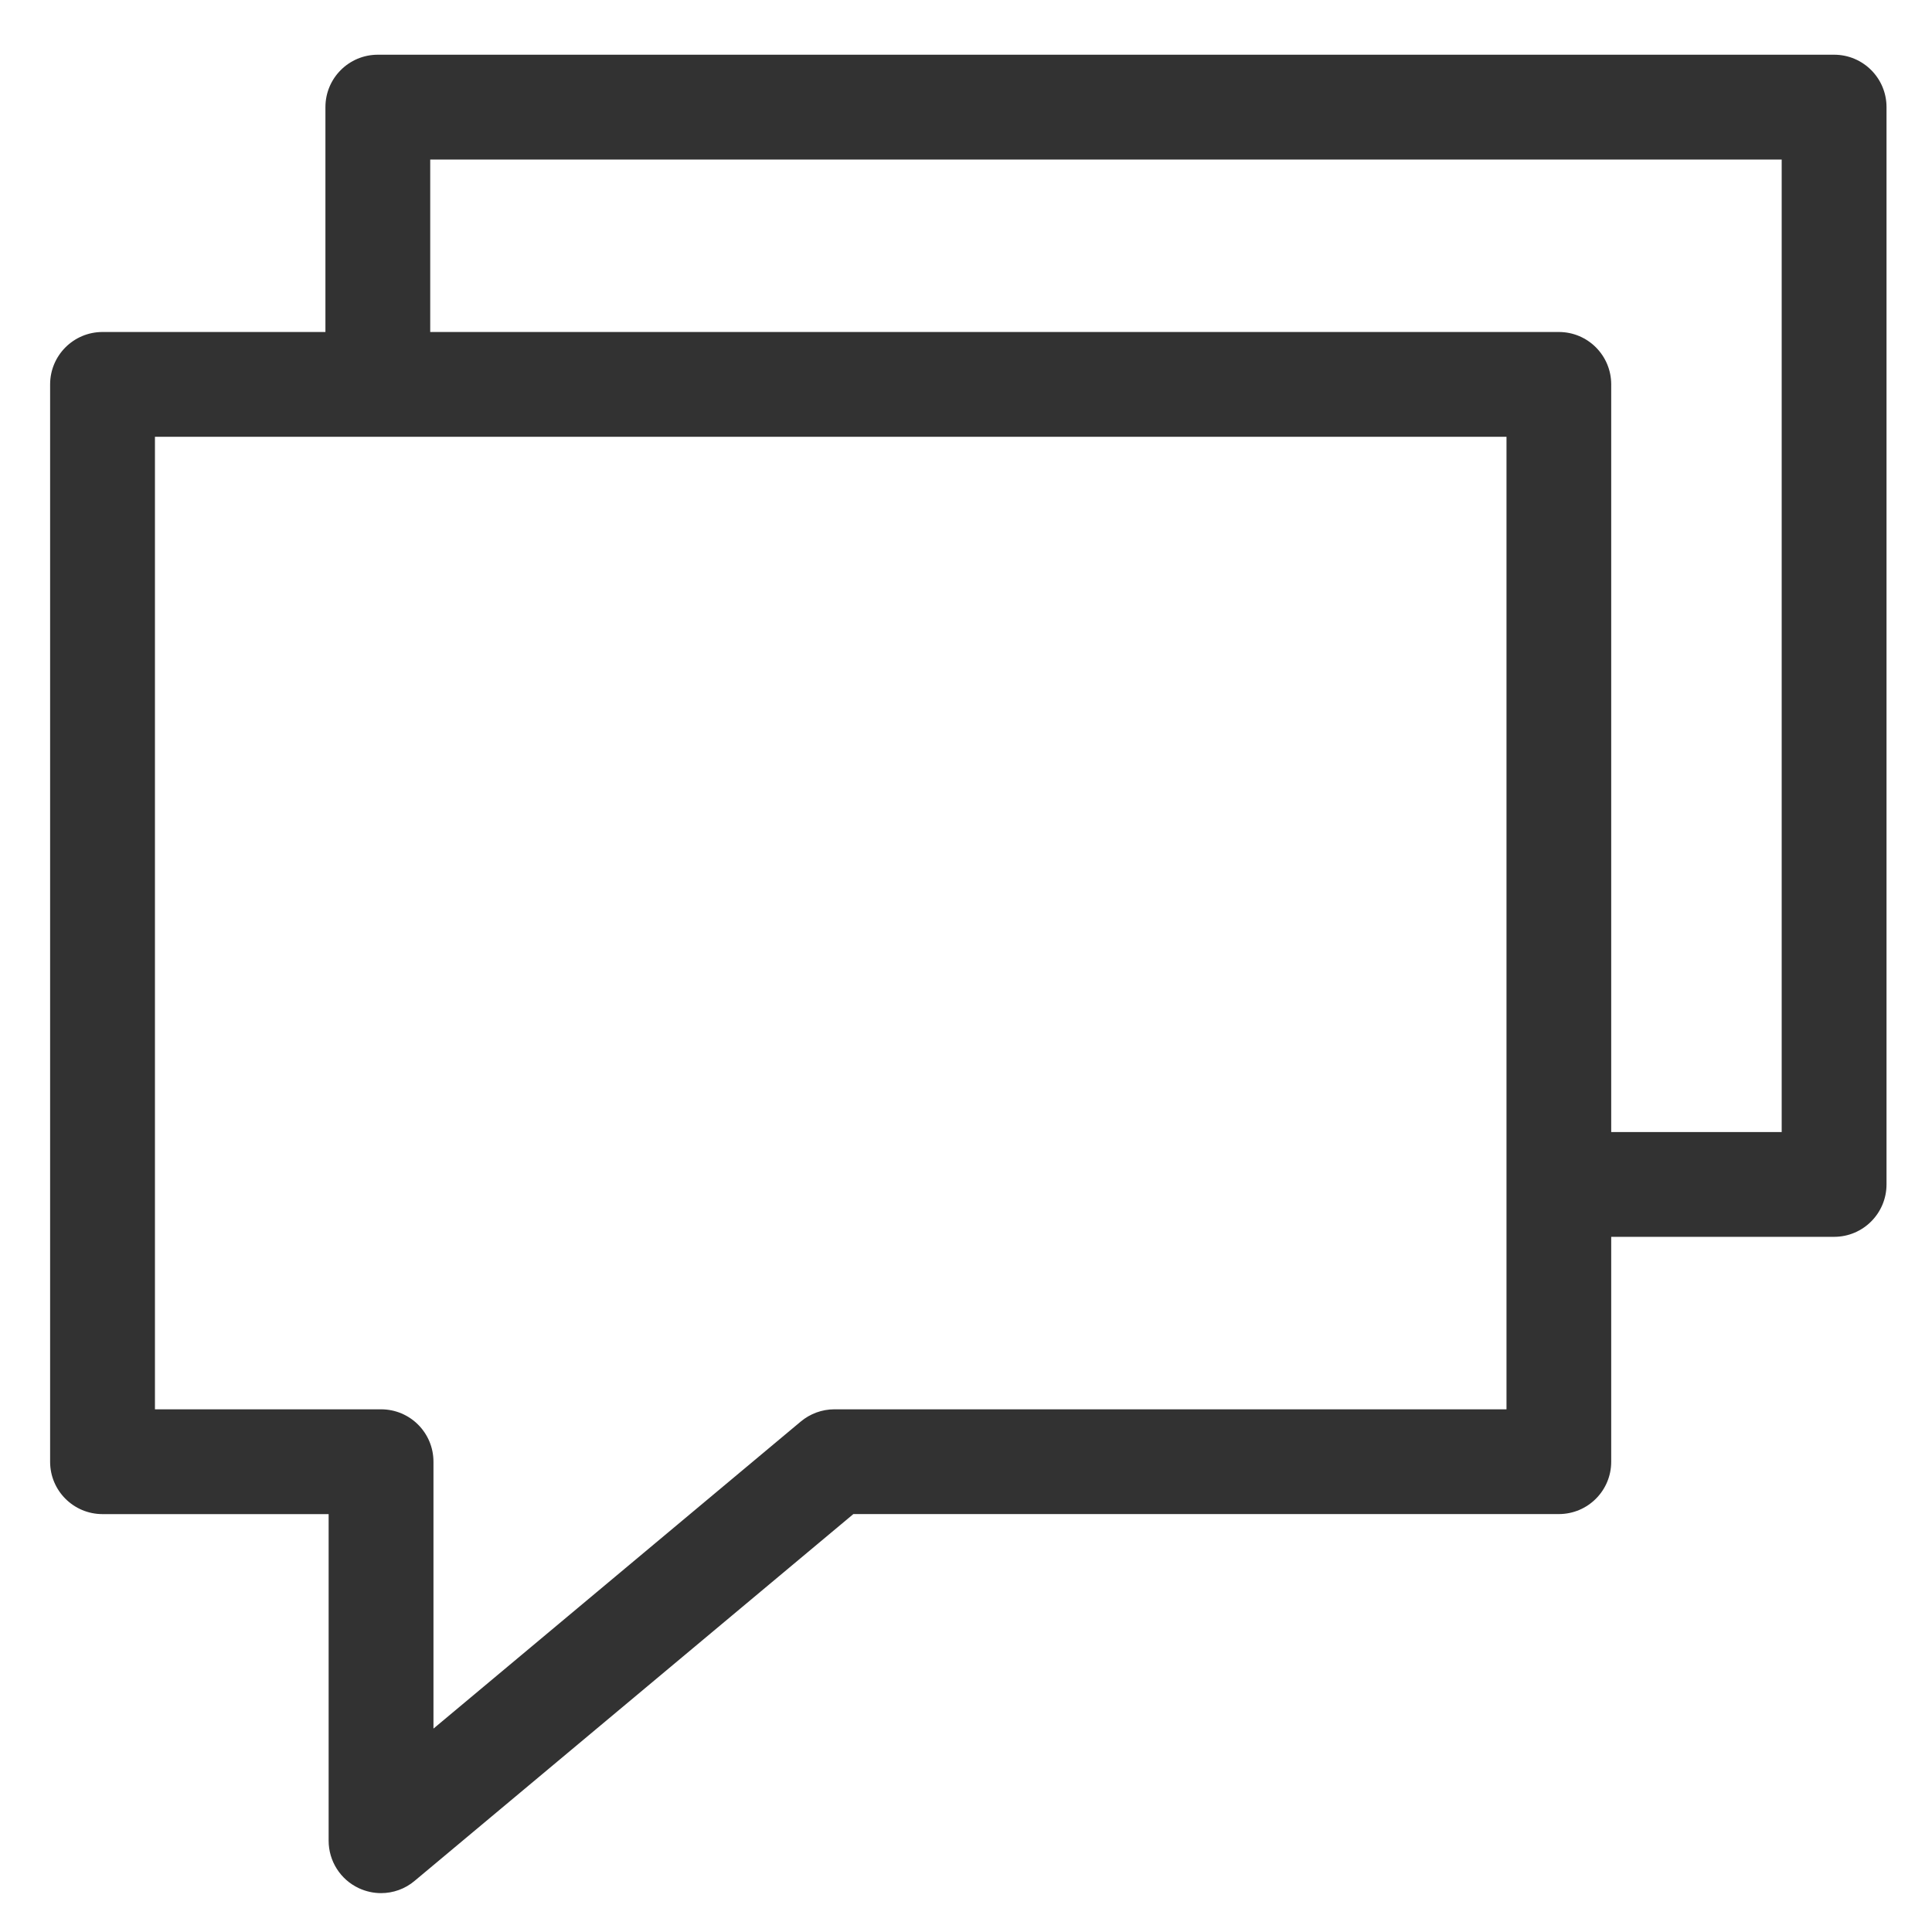
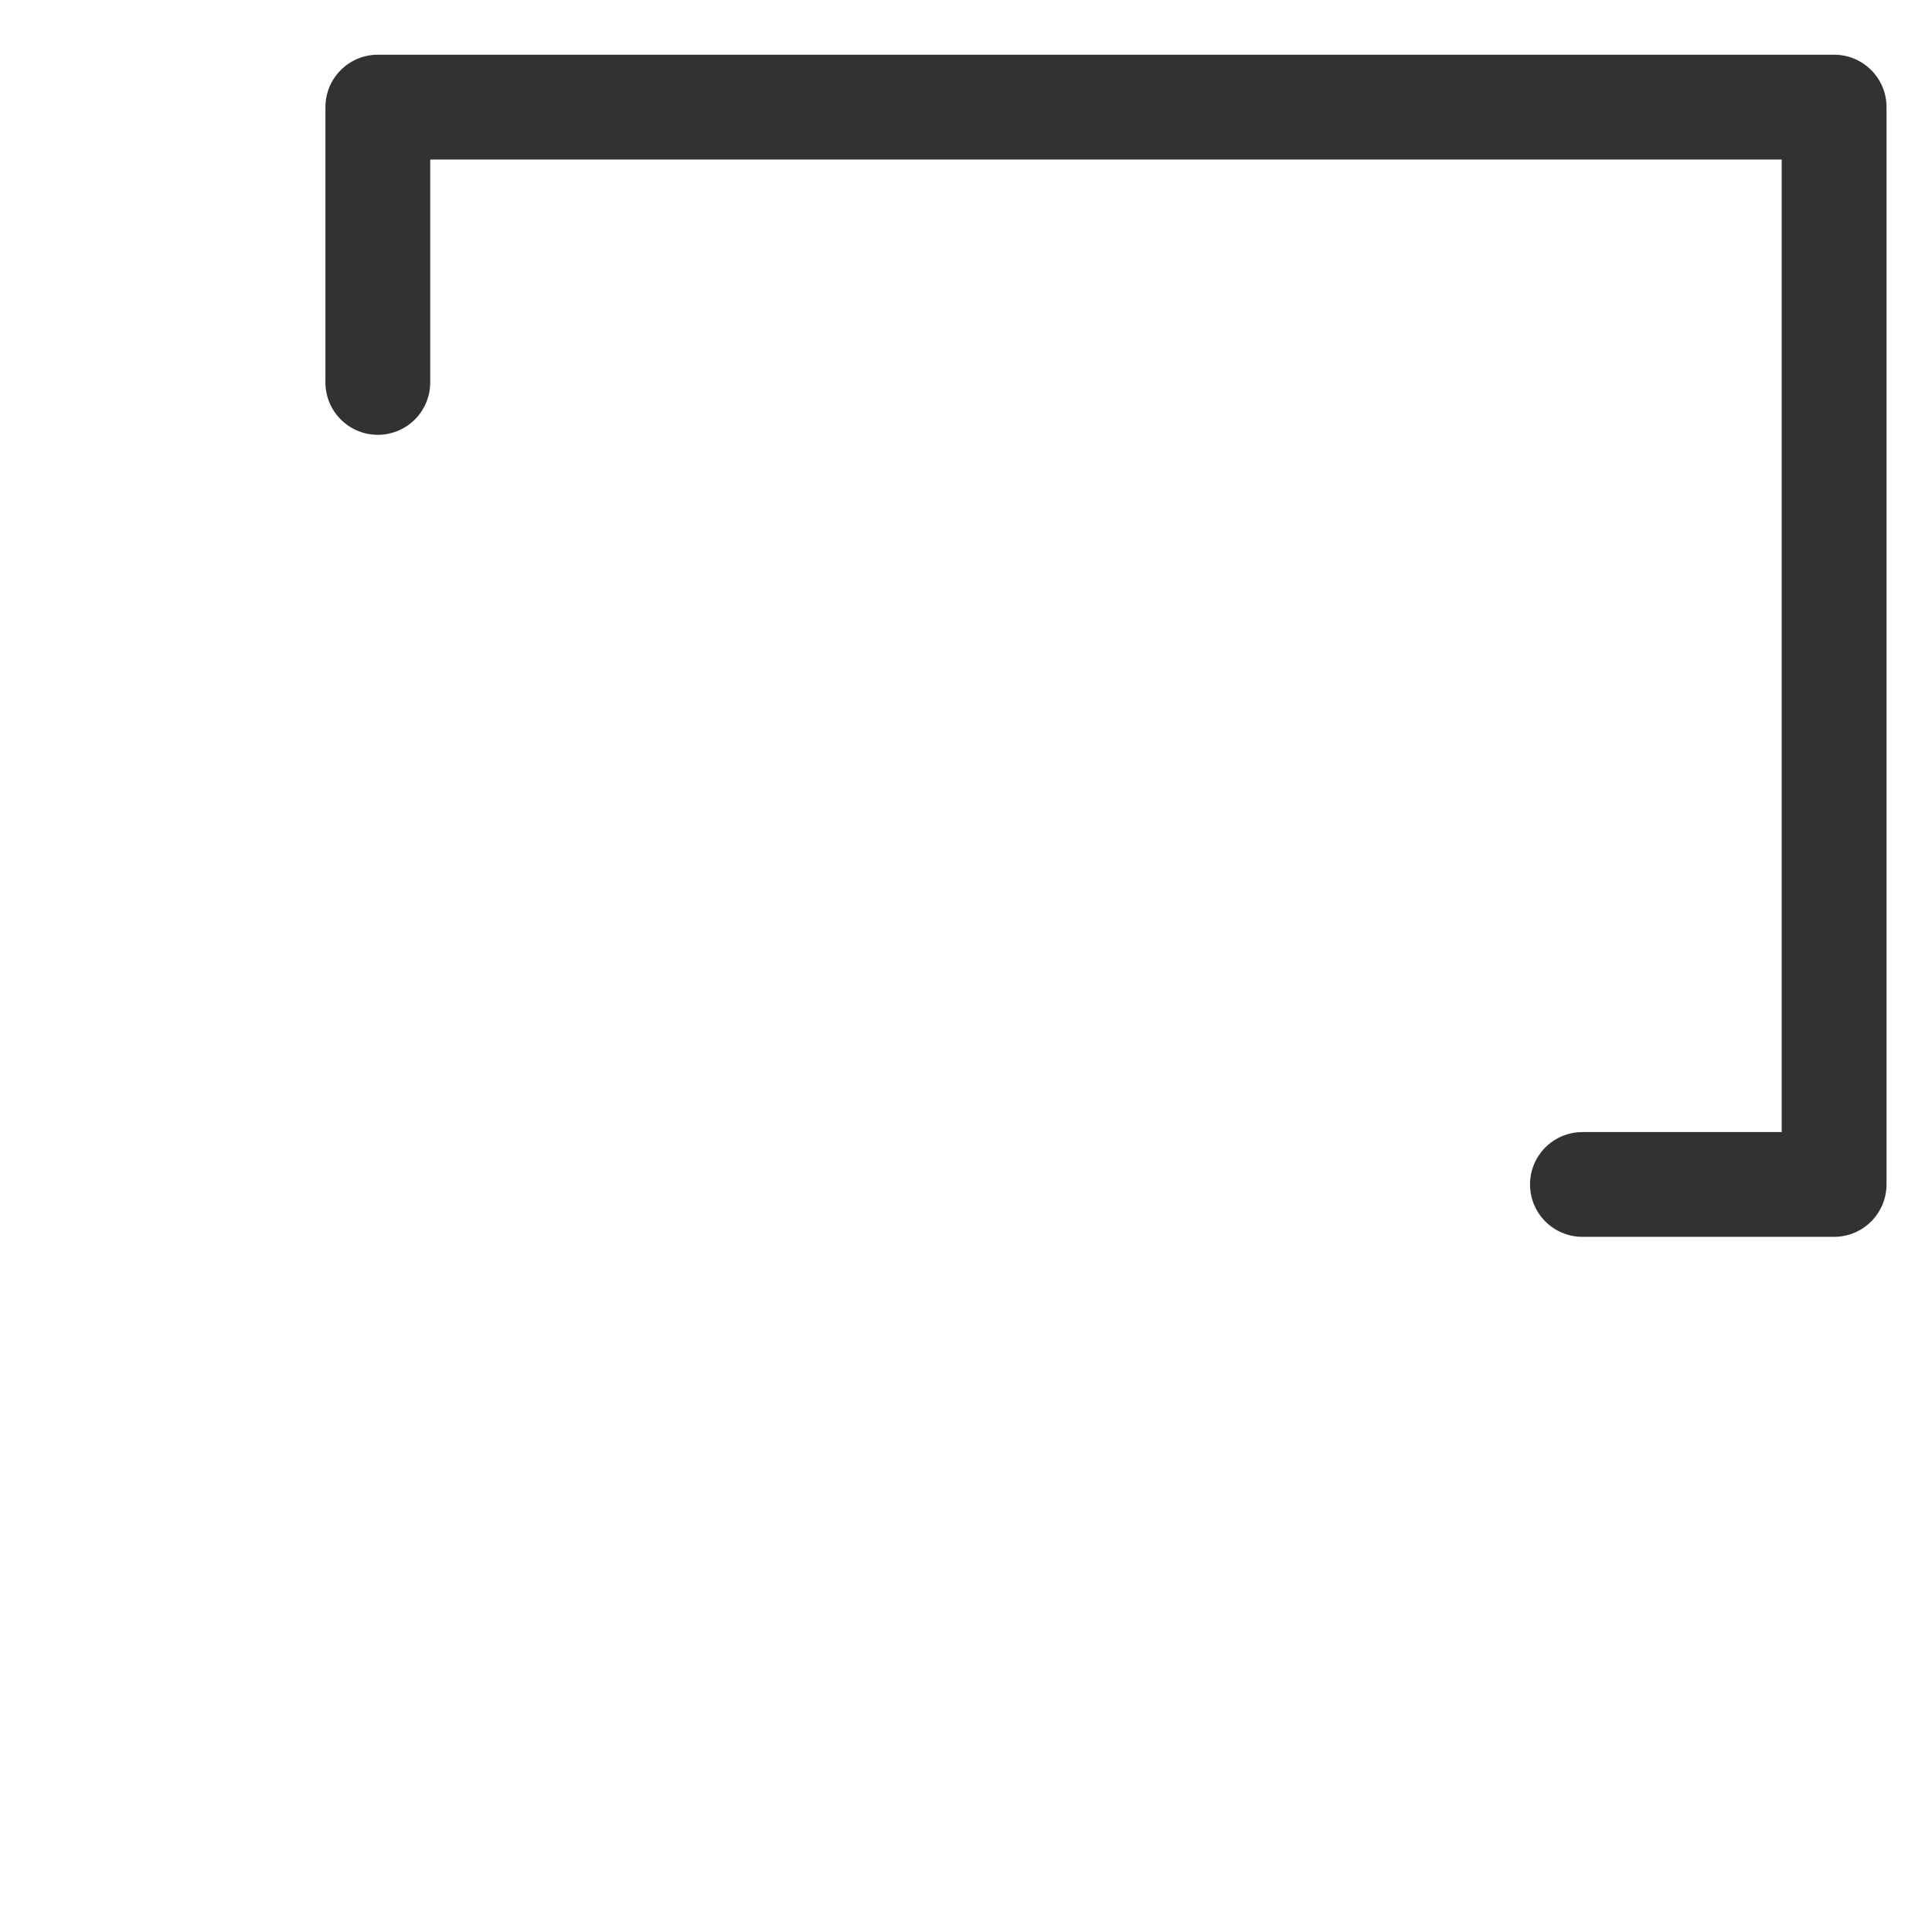
<svg xmlns="http://www.w3.org/2000/svg" version="1.1" id="Layer_1" x="0px" y="0px" width="50px" height="50px" viewBox="0 0 50 50" enable-background="new 0 0 50 50" xml:space="preserve">
  <g>
-     <path fill="#323232" d="M9.861,48.994c-0.195,0-0.391-0.043-0.574-0.128c-0.478-0.223-0.782-0.702-0.782-1.229v-8.452H2.653   c-0.749,0-1.356-0.606-1.356-1.354V9.948c0-0.749,0.607-1.356,1.356-1.356h37.69c0.749,0,1.355,0.607,1.355,1.356V37.83   c0,0.748-0.606,1.354-1.355,1.354H22.085l-11.354,9.492C10.482,48.887,10.173,48.994,9.861,48.994z M4.01,36.473h5.852   c0.75,0,1.356,0.607,1.356,1.357v6.906l9.505-7.946c0.244-0.204,0.552-0.317,0.87-0.317h17.395V11.304H4.01V36.473z" />
    <path fill="#323232" d="M47.467,32.009h-6.514c-0.749,0-1.356-0.607-1.356-1.356s0.607-1.355,1.356-1.355h5.157V4.129H11.134v5.768   c0,0.75-0.607,1.356-1.356,1.356s-1.356-0.607-1.356-1.356V2.772c0-0.749,0.607-1.356,1.356-1.356h37.689   c0.749,0,1.356,0.607,1.356,1.356v27.88C48.823,31.401,48.216,32.009,47.467,32.009z" />
  </g>
</svg>